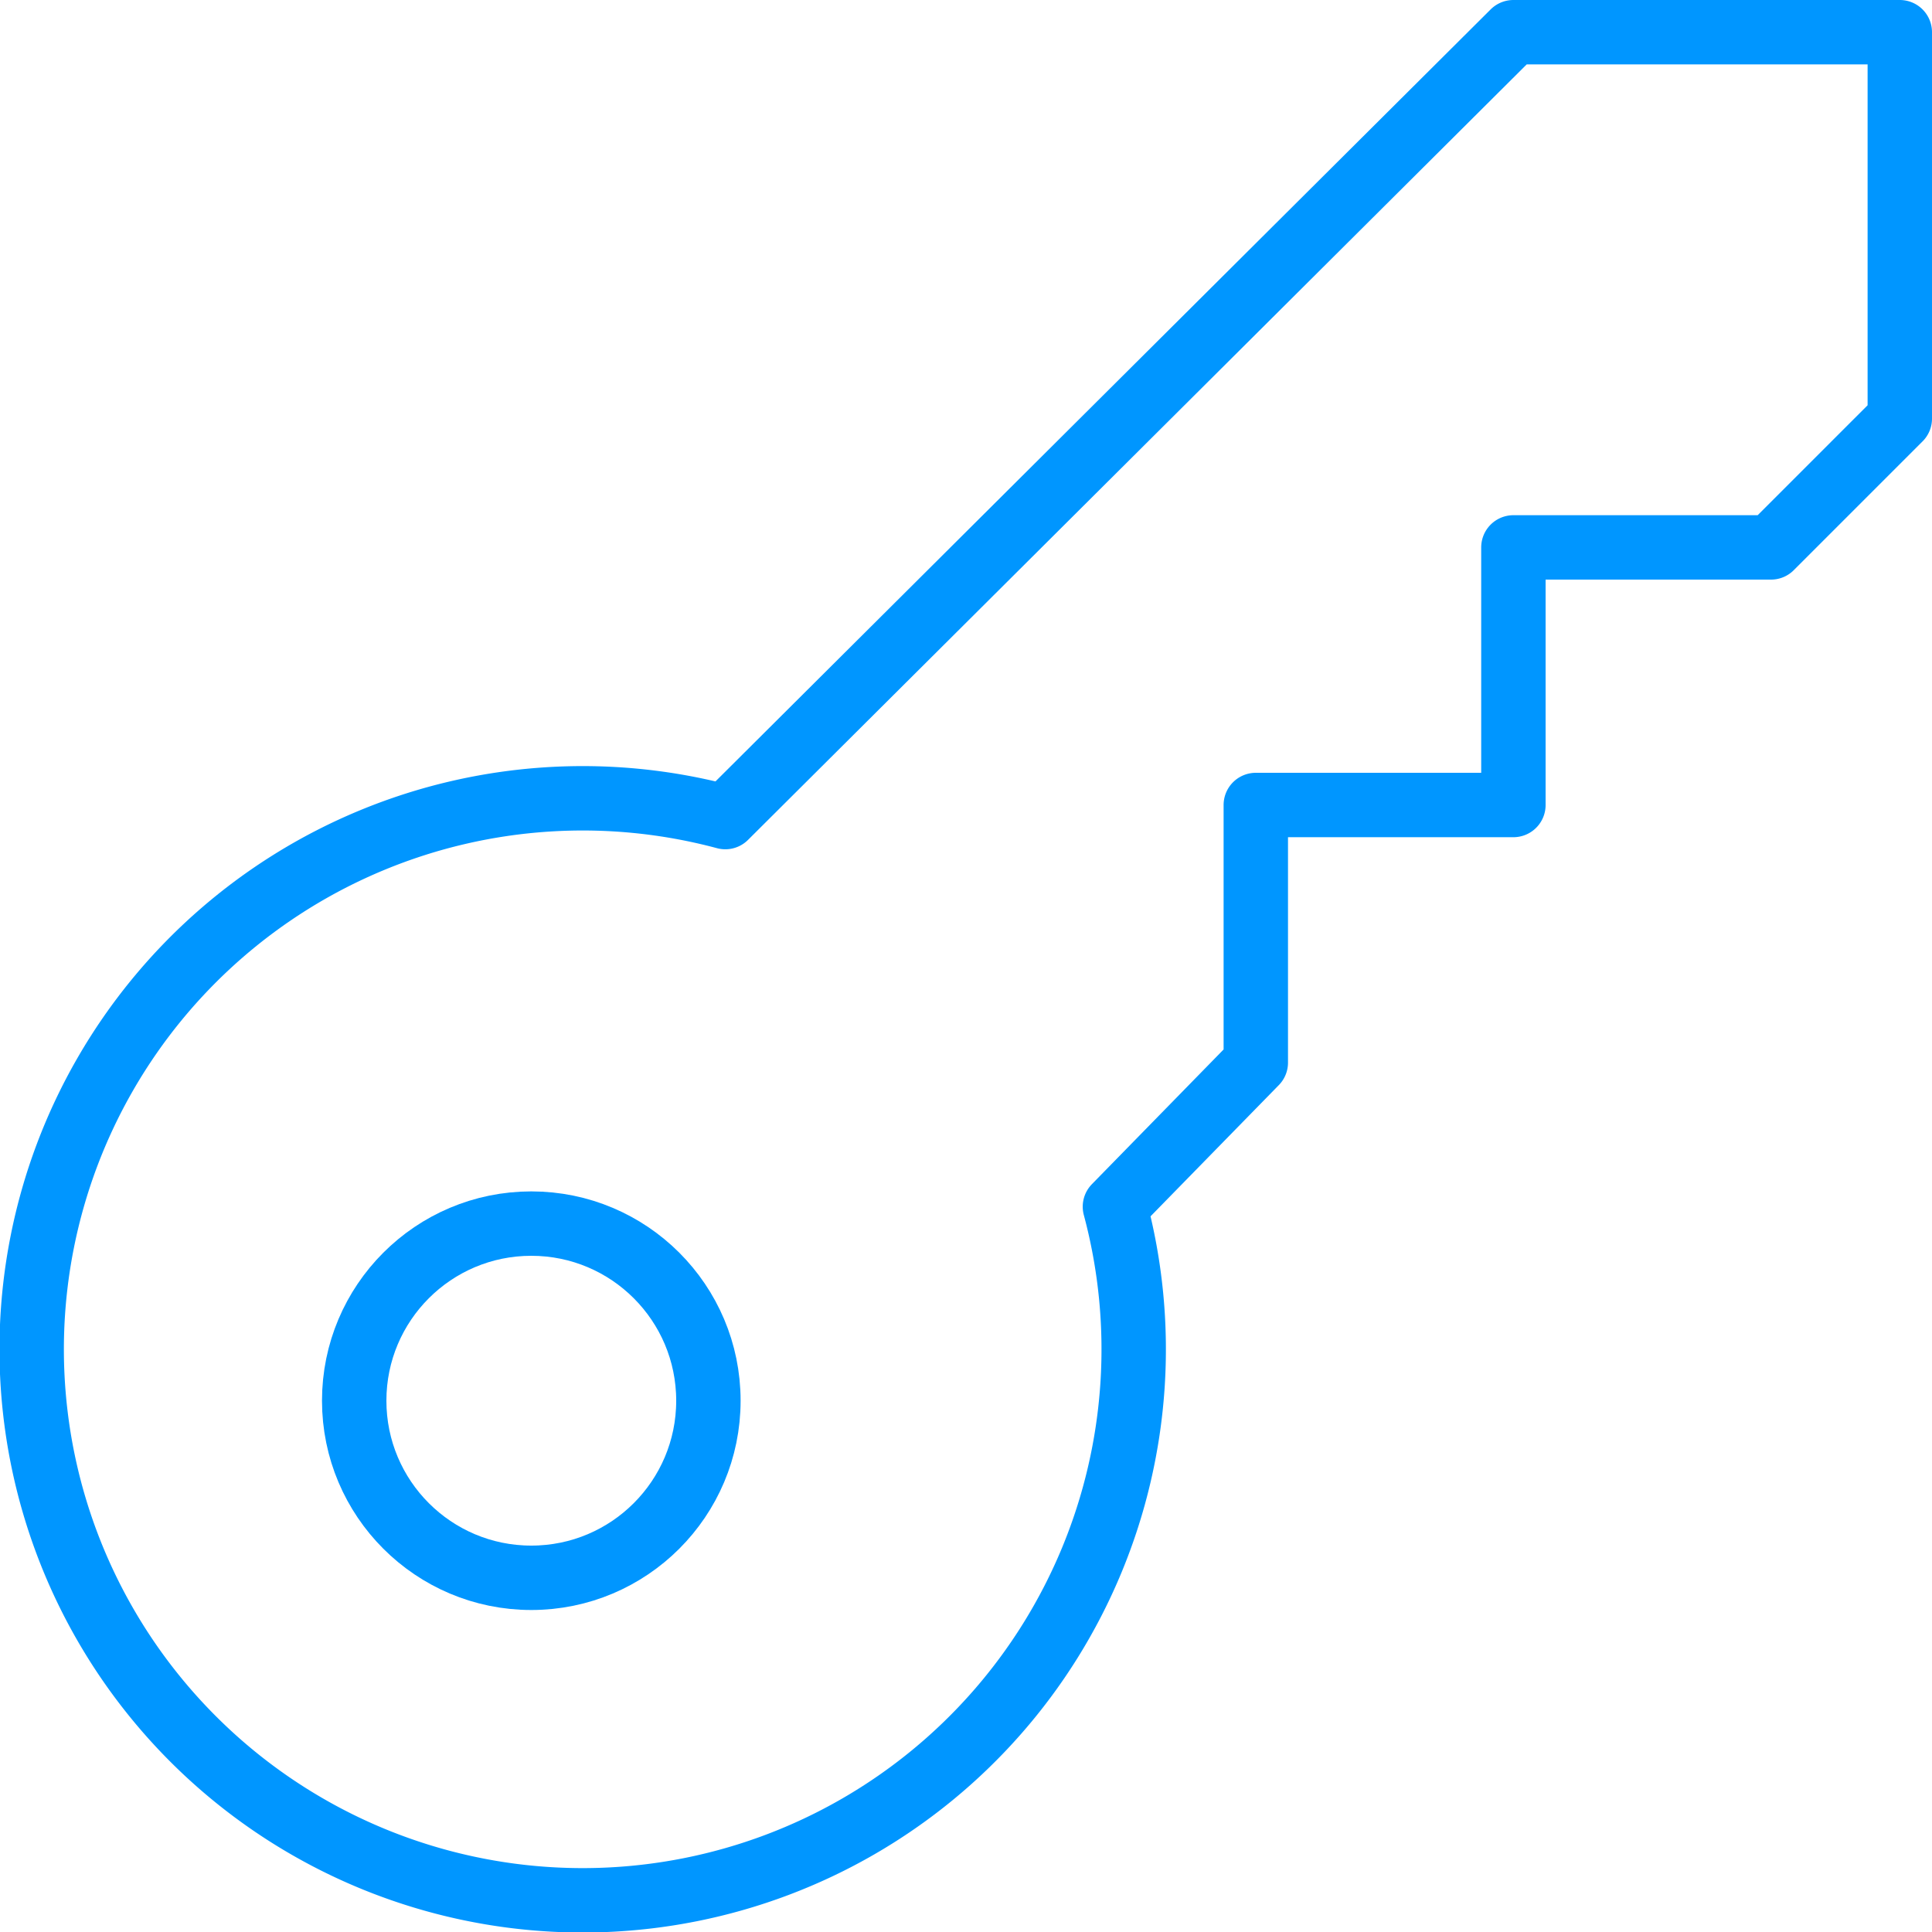
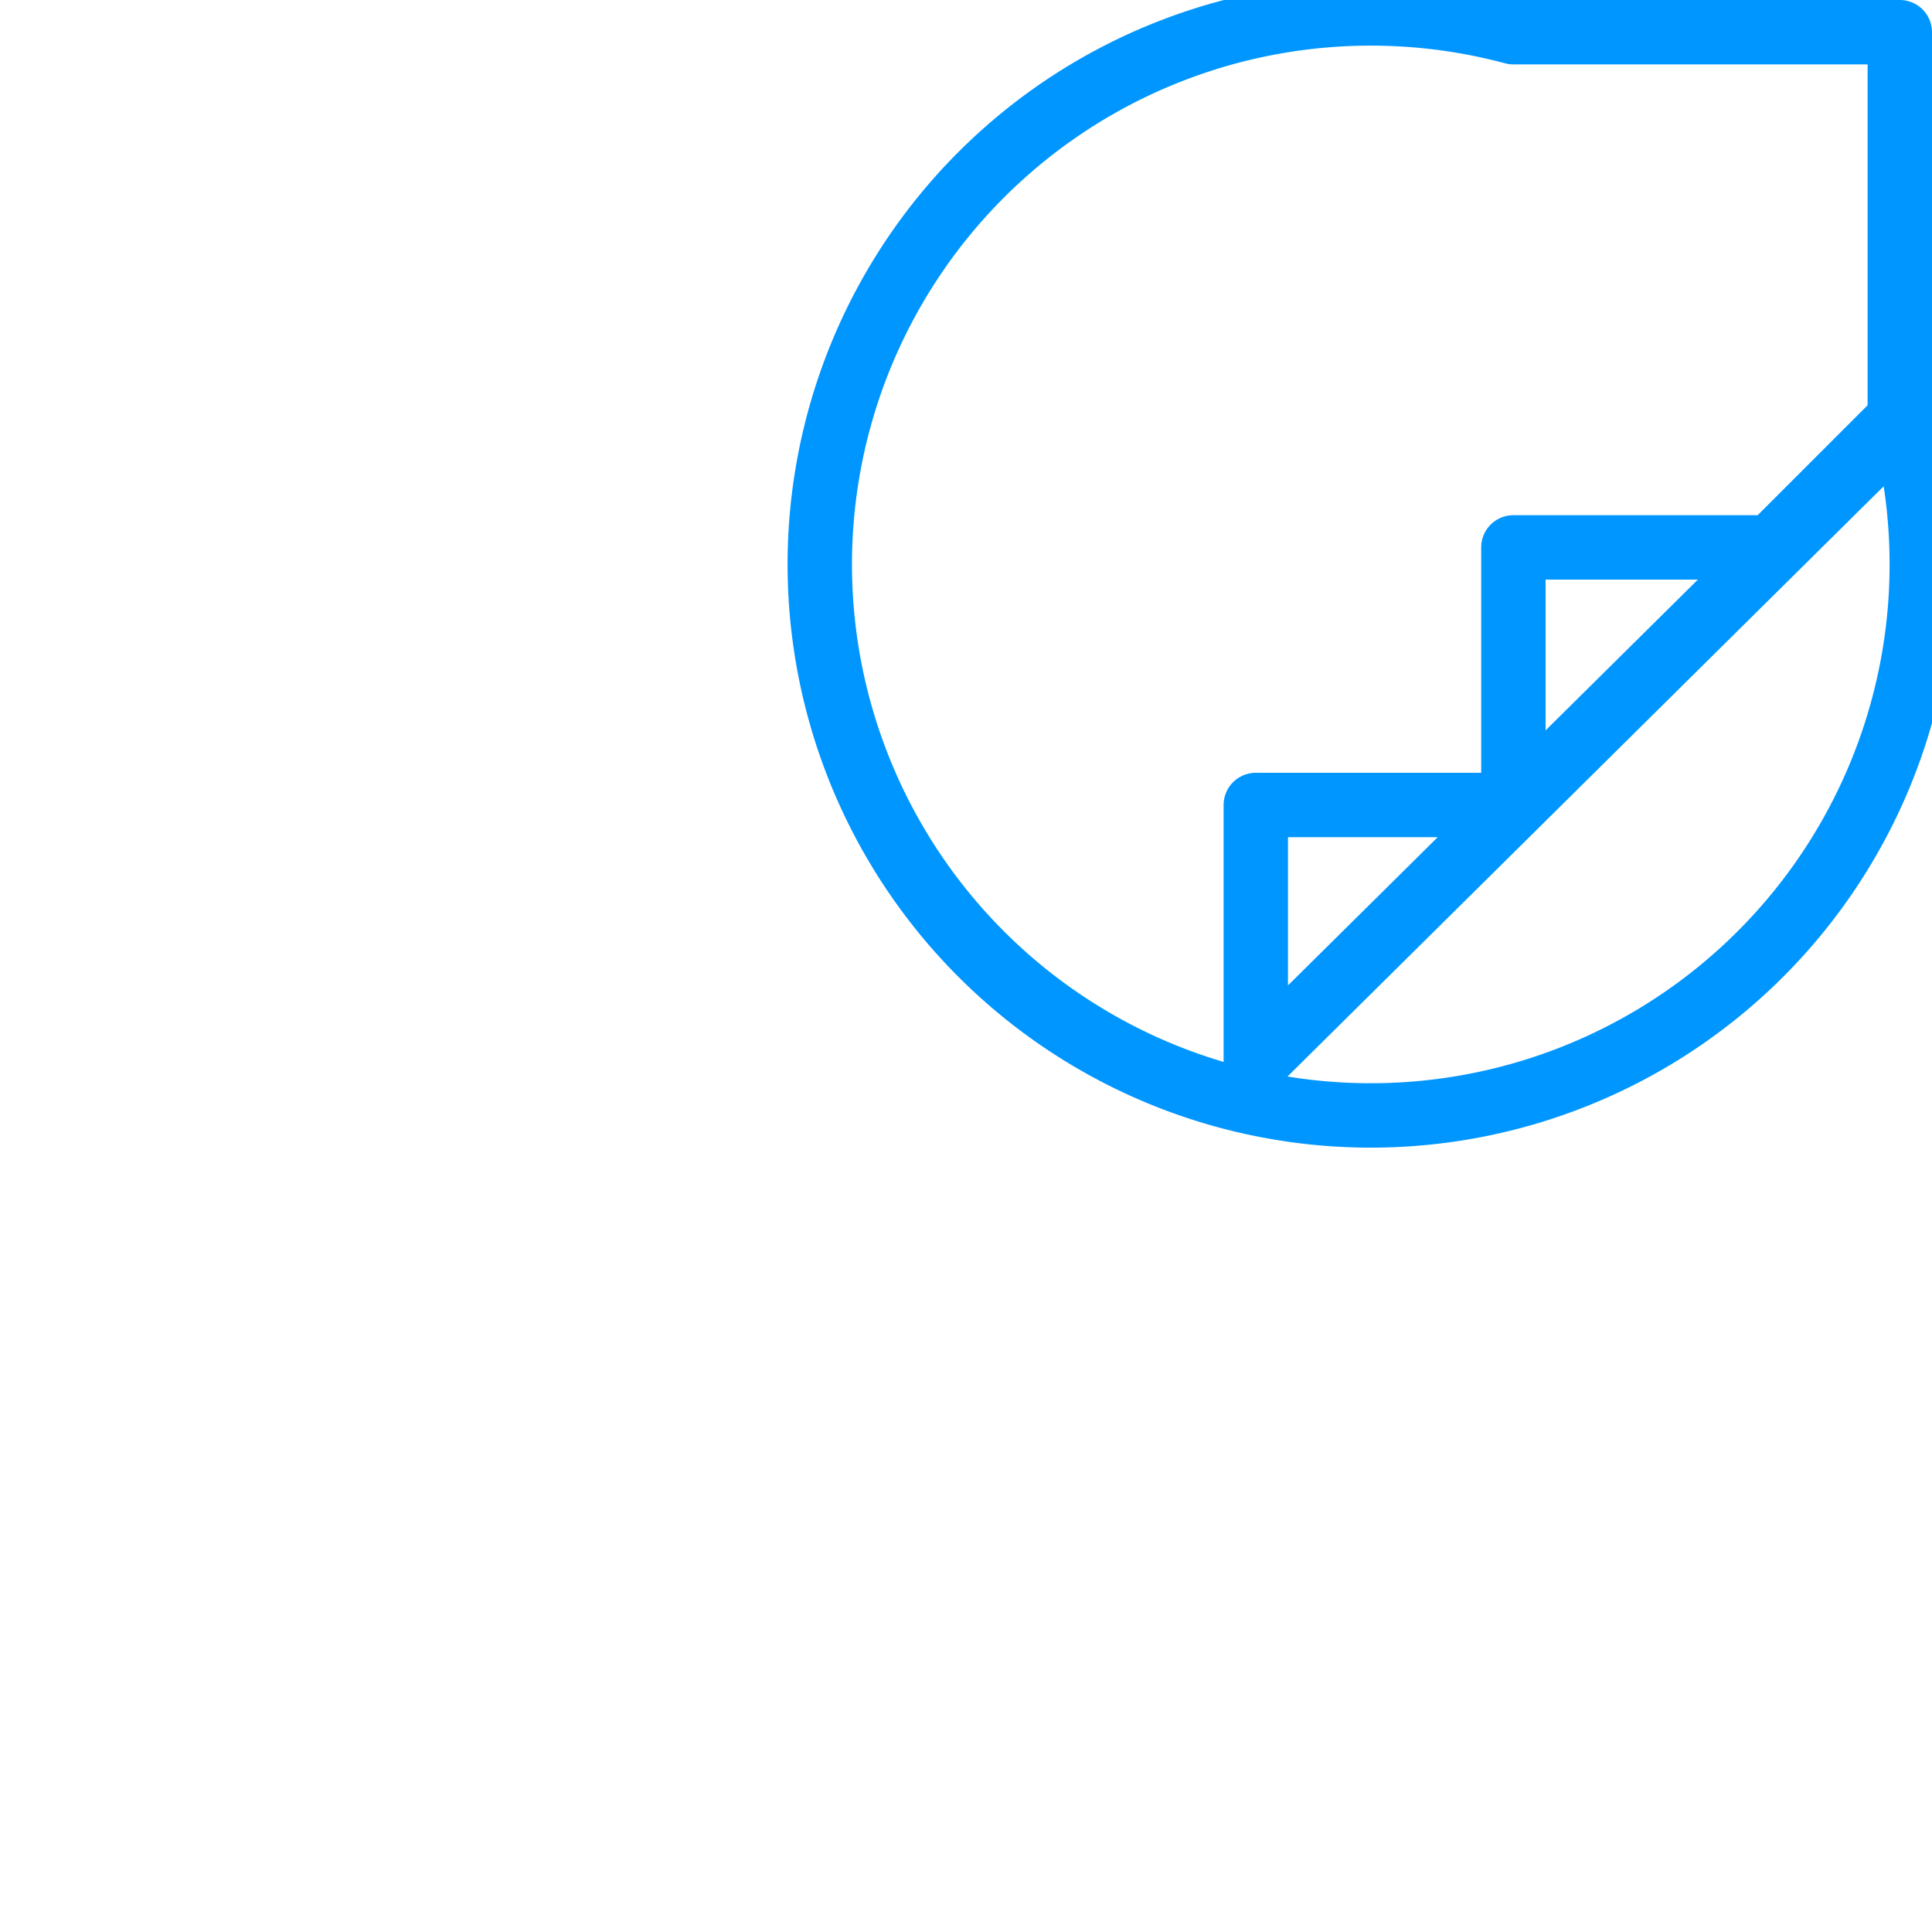
<svg xmlns="http://www.w3.org/2000/svg" width="60" height="60">
  <g fill="none" fill-rule="evenodd" transform="translate(-2 -2)">
-     <rect width="64" height="64" rx="1" />
    <g stroke="#0096FF" stroke-linecap="round" stroke-linejoin="round" stroke-width="2" transform="translate(2 3)">
-       <path d="M47 0L22.525 24.375a17.112 17.112 0 1012.1 12.1L39 32v-8h8v-8h8l4-4V0H47z" />
-       <circle cx="16.5" cy="42.5" r="5.5" />
+       <path d="M47 0a17.112 17.112 0 1012.1 12.1L39 32v-8h8v-8h8l4-4V0H47z" />
    </g>
  </g>
</svg>